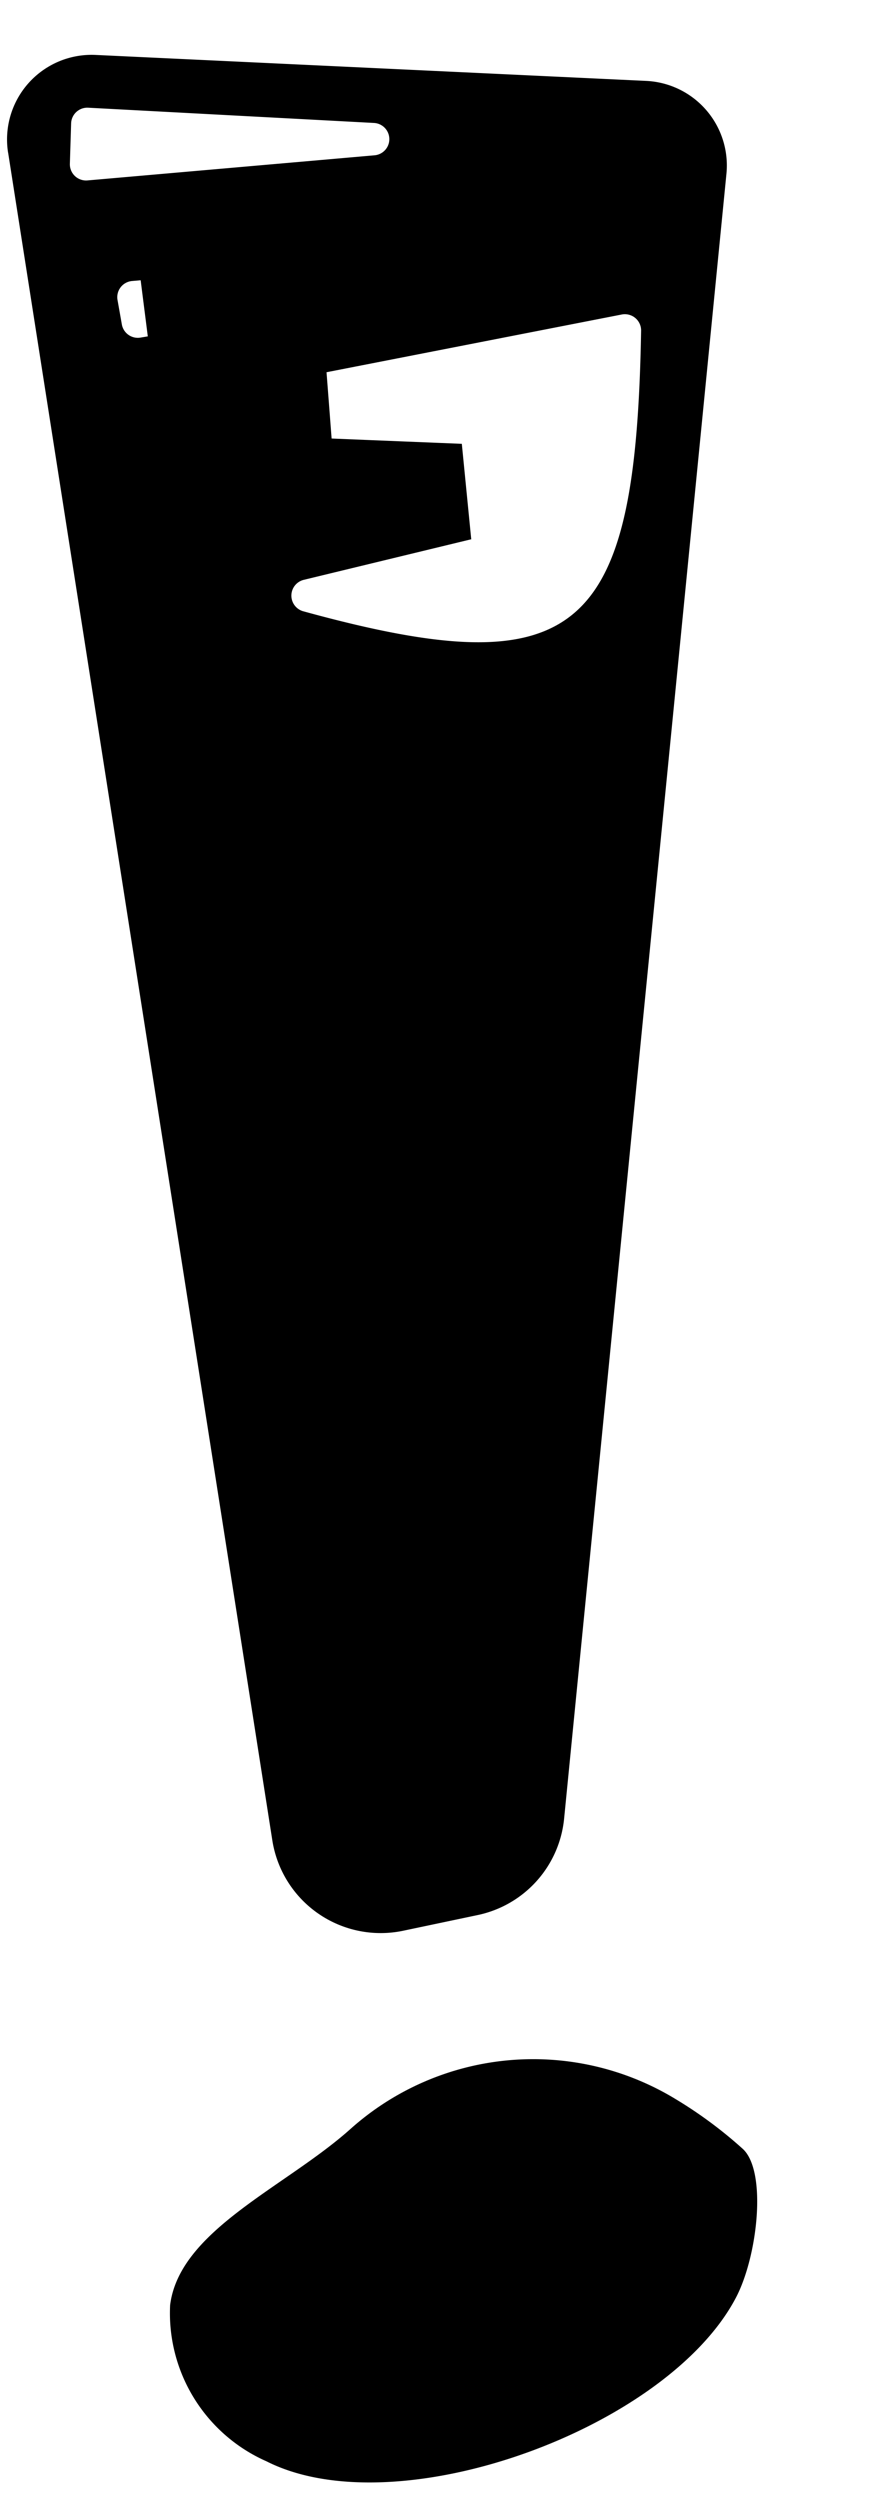
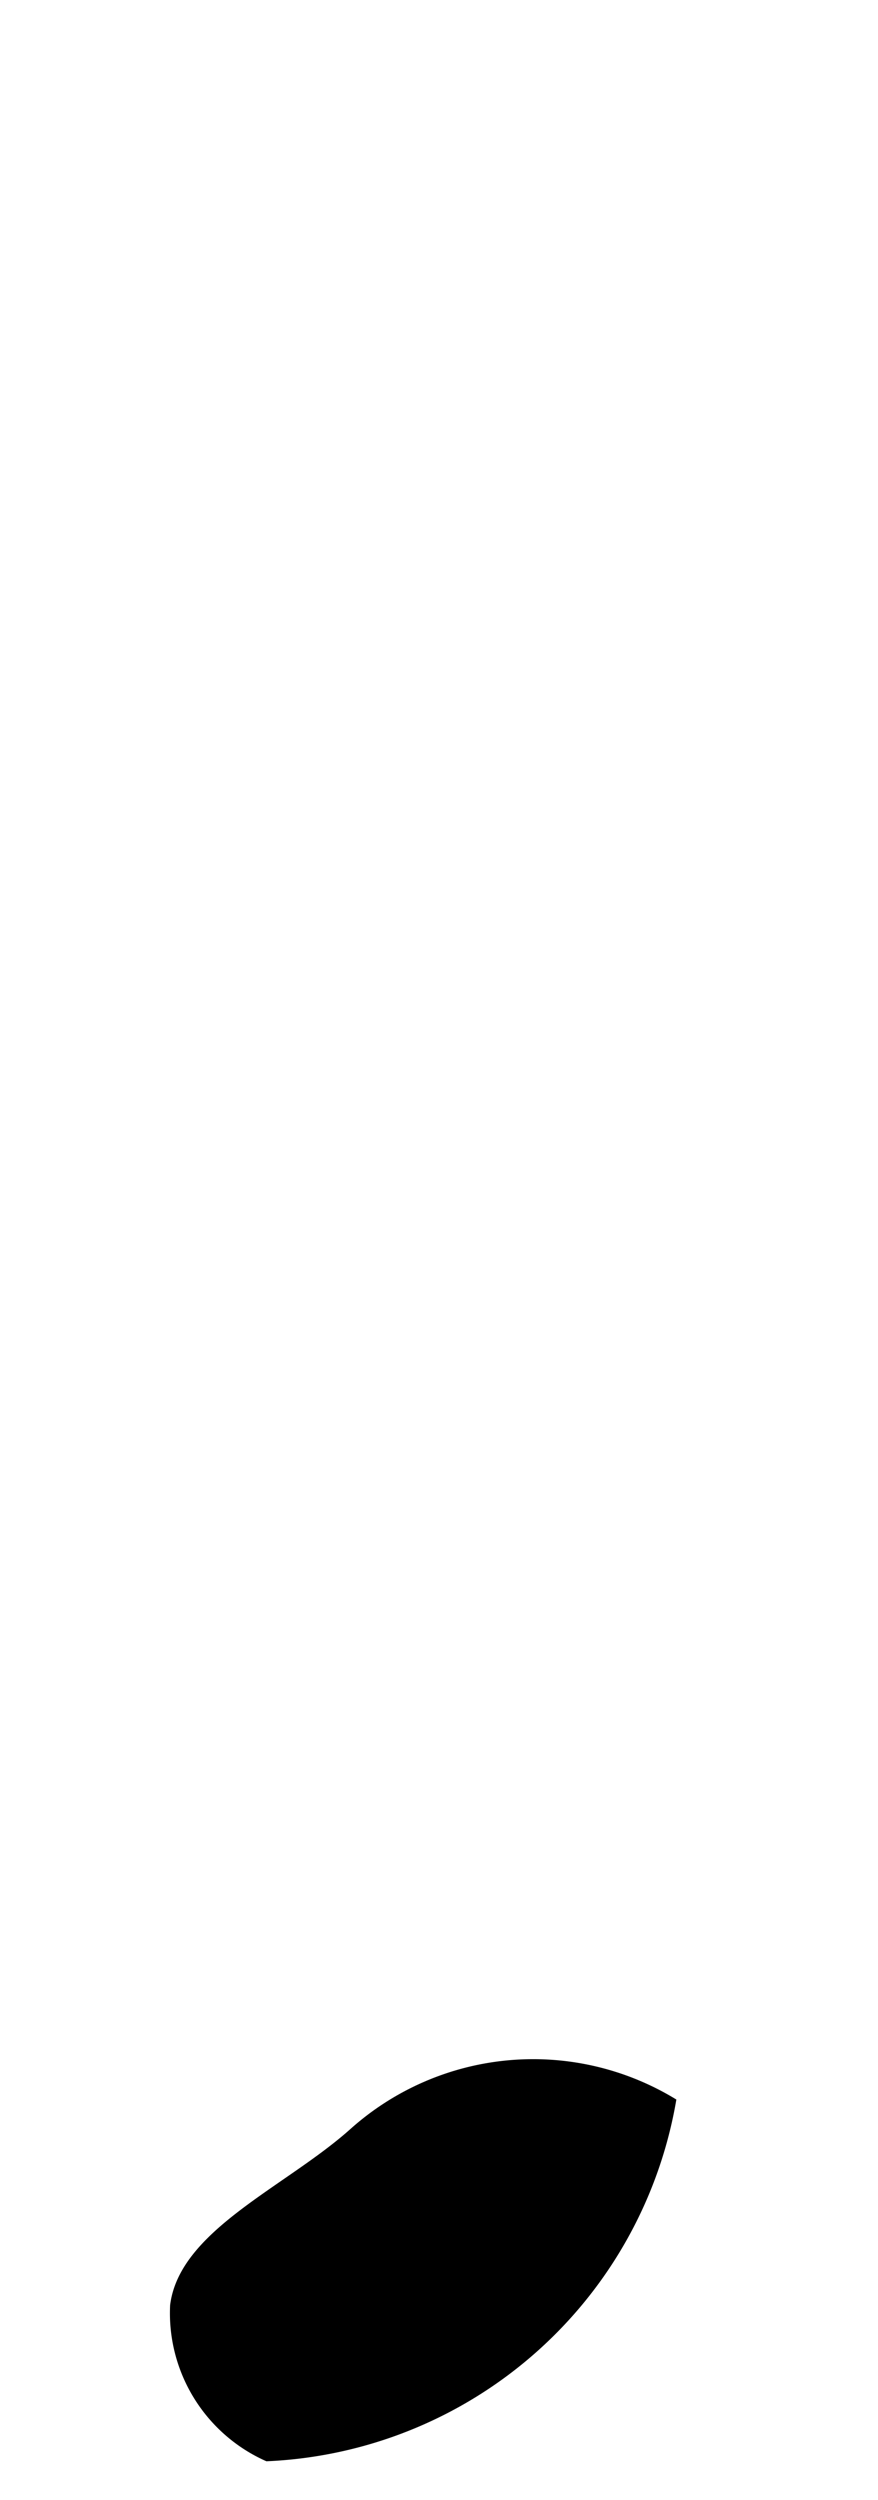
<svg xmlns="http://www.w3.org/2000/svg" width="23.777" height="67.681" viewBox="0 0 23.777 67.681">
  <g id="Group_10234" data-name="Group 10234" transform="translate(-9.723 3.933) rotate(-13)">
-     <path id="Path_2925" data-name="Path 2925" d="M19.369,48.912c-1.1-16.167-2.117-31.045-3.146-46.145A2.97,2.97,0,0,0,12.9.022L10.855.269A2.964,2.964,0,0,0,8.3,2.665L.04,46.641a2.292,2.292,0,0,0,1.944,2.694l14.793,2a2.291,2.291,0,0,0,2.593-2.427M7.787,37.383c.017,1.521.012,1.076.029,2.6l3.5.45c-.012,1.076-.008.726-.019,1.8l-8.1.86a.44.44,0,0,1-.485-.481c.859-8.172,2.493-9.475,9.779-6.77a.44.44,0,0,1-.091.846l-4.621.7M9.493,47.97h7.8a.439.439,0,0,1,.436.492L17.6,49.547a.439.439,0,0,1-.5.382L9.431,48.844a.439.439,0,0,1,.063-.874m6.6-2.818c-.038-.981-.022-.548-.06-1.53l.2-.016a.439.439,0,0,1,.472.4q.029.334.059.668a.439.439,0,0,1-.437.478Z" transform="translate(22.017 53.557) rotate(-172)" />
-     <path id="Path_2927" data-name="Path 2927" d="M1.958,9.64a7.422,7.422,0,0,0,8.867-.029C12.713,8.2,15.671,7.288,16.1,5.292A4.384,4.384,0,0,0,13.871.852C10.5-1.243,2.977.78.814,4.163.129,5.236-.32,7.492.282,8.152A11.77,11.77,0,0,0,1.958,9.64" transform="translate(16.017 67.675) rotate(-172)" />
+     <path id="Path_2927" data-name="Path 2927" d="M1.958,9.64a7.422,7.422,0,0,0,8.867-.029C12.713,8.2,15.671,7.288,16.1,5.292A4.384,4.384,0,0,0,13.871.852A11.77,11.77,0,0,0,1.958,9.64" transform="translate(16.017 67.675) rotate(-172)" />
  </g>
</svg>